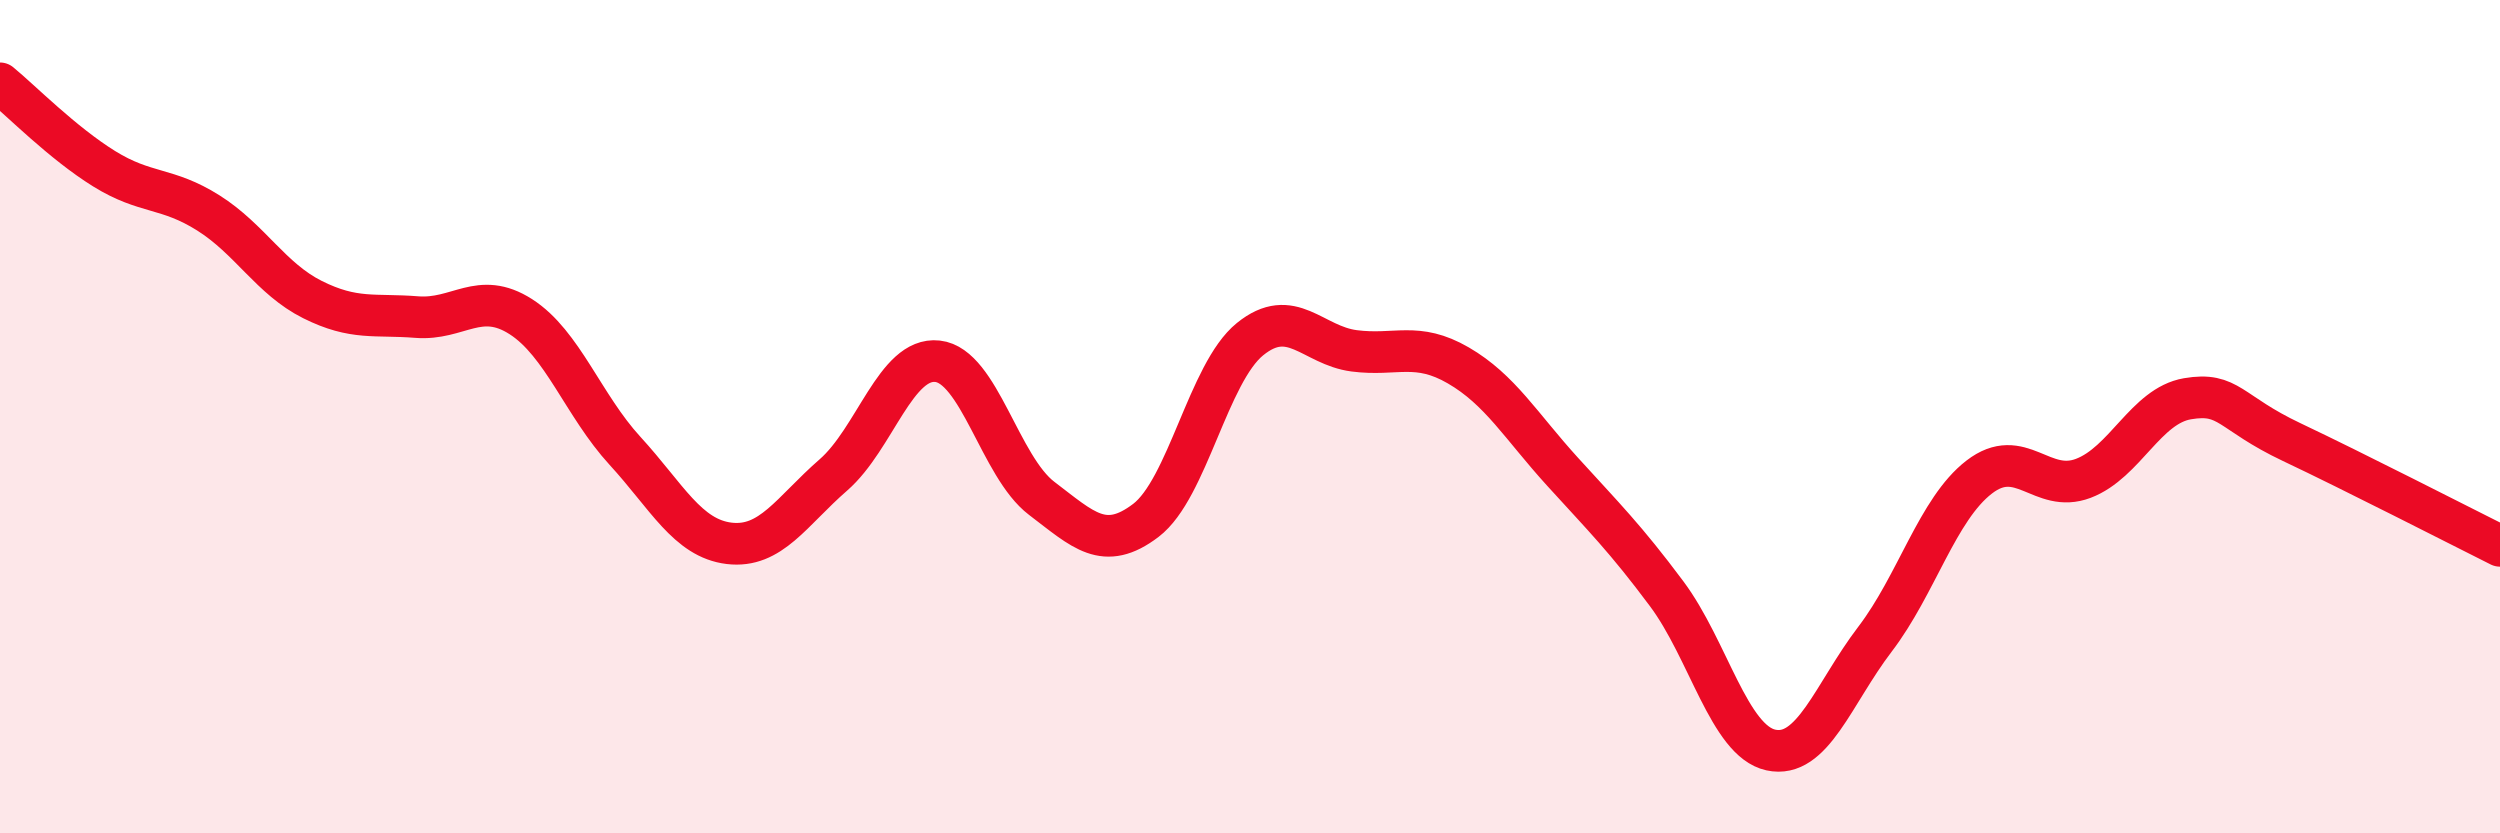
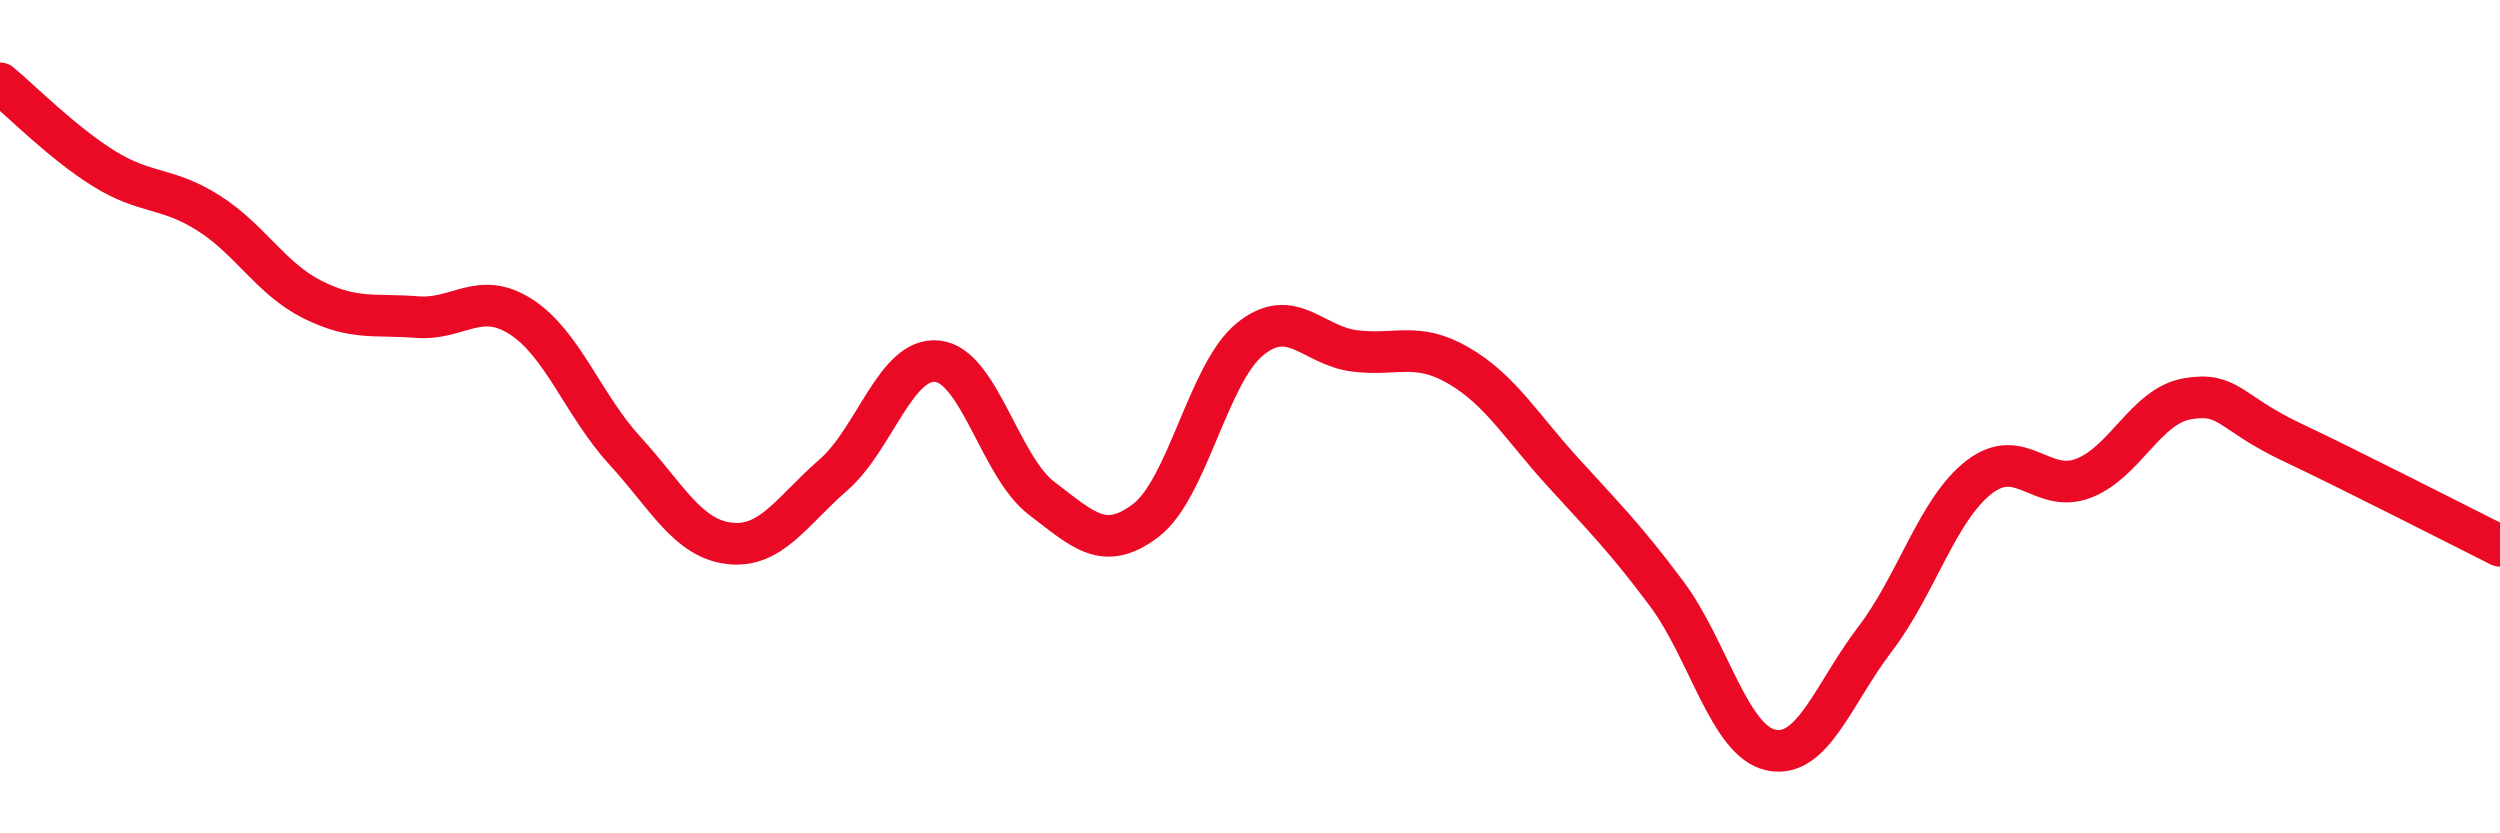
<svg xmlns="http://www.w3.org/2000/svg" width="60" height="20" viewBox="0 0 60 20">
-   <path d="M 0,2 C 0.5,2.41 1.5,3.43 2.5,4.05 C 3.5,4.67 4,4.48 5,5.11 C 6,5.74 6.5,6.69 7.5,7.19 C 8.5,7.69 9,7.53 10,7.61 C 11,7.69 11.5,6.96 12.5,7.6 C 13.5,8.24 14,9.73 15,10.82 C 16,11.91 16.5,12.92 17.5,13.04 C 18.5,13.16 19,12.27 20,11.4 C 21,10.53 21.5,8.56 22.5,8.67 C 23.5,8.78 24,11.2 25,11.96 C 26,12.72 26.5,13.25 27.5,12.49 C 28.5,11.73 29,8.95 30,8.14 C 31,7.33 31.5,8.29 32.5,8.42 C 33.5,8.55 34,8.19 35,8.77 C 36,9.35 36.5,10.22 37.5,11.32 C 38.5,12.42 39,12.91 40,14.25 C 41,15.59 41.5,17.78 42.5,18 C 43.5,18.22 44,16.65 45,15.34 C 46,14.03 46.5,12.22 47.5,11.45 C 48.5,10.68 49,11.86 50,11.48 C 51,11.1 51.5,9.74 52.5,9.57 C 53.5,9.4 53.5,9.9 55,10.61 C 56.5,11.32 59,12.6 60,13.1L60 20L0 20Z" fill="#EB0A25" opacity="0.1" stroke-linecap="round" stroke-linejoin="round" />
  <path d="M 0,2 C 0.5,2.41 1.5,3.43 2.5,4.05 C 3.5,4.67 4,4.48 5,5.11 C 6,5.74 6.5,6.69 7.5,7.19 C 8.5,7.69 9,7.53 10,7.61 C 11,7.69 11.5,6.96 12.5,7.6 C 13.5,8.24 14,9.73 15,10.82 C 16,11.91 16.5,12.92 17.5,13.04 C 18.5,13.16 19,12.27 20,11.4 C 21,10.53 21.5,8.56 22.5,8.67 C 23.5,8.78 24,11.2 25,11.96 C 26,12.72 26.5,13.25 27.5,12.49 C 28.5,11.73 29,8.95 30,8.14 C 31,7.33 31.5,8.29 32.5,8.42 C 33.5,8.55 34,8.19 35,8.77 C 36,9.35 36.5,10.22 37.5,11.32 C 38.5,12.42 39,12.91 40,14.25 C 41,15.59 41.5,17.78 42.5,18 C 43.5,18.22 44,16.65 45,15.34 C 46,14.03 46.5,12.22 47.5,11.45 C 48.5,10.68 49,11.86 50,11.48 C 51,11.1 51.5,9.74 52.5,9.57 C 53.5,9.4 53.5,9.9 55,10.61 C 56.5,11.32 59,12.6 60,13.1" stroke="#EB0A25" stroke-width="1" fill="none" stroke-linecap="round" stroke-linejoin="round" />
</svg>